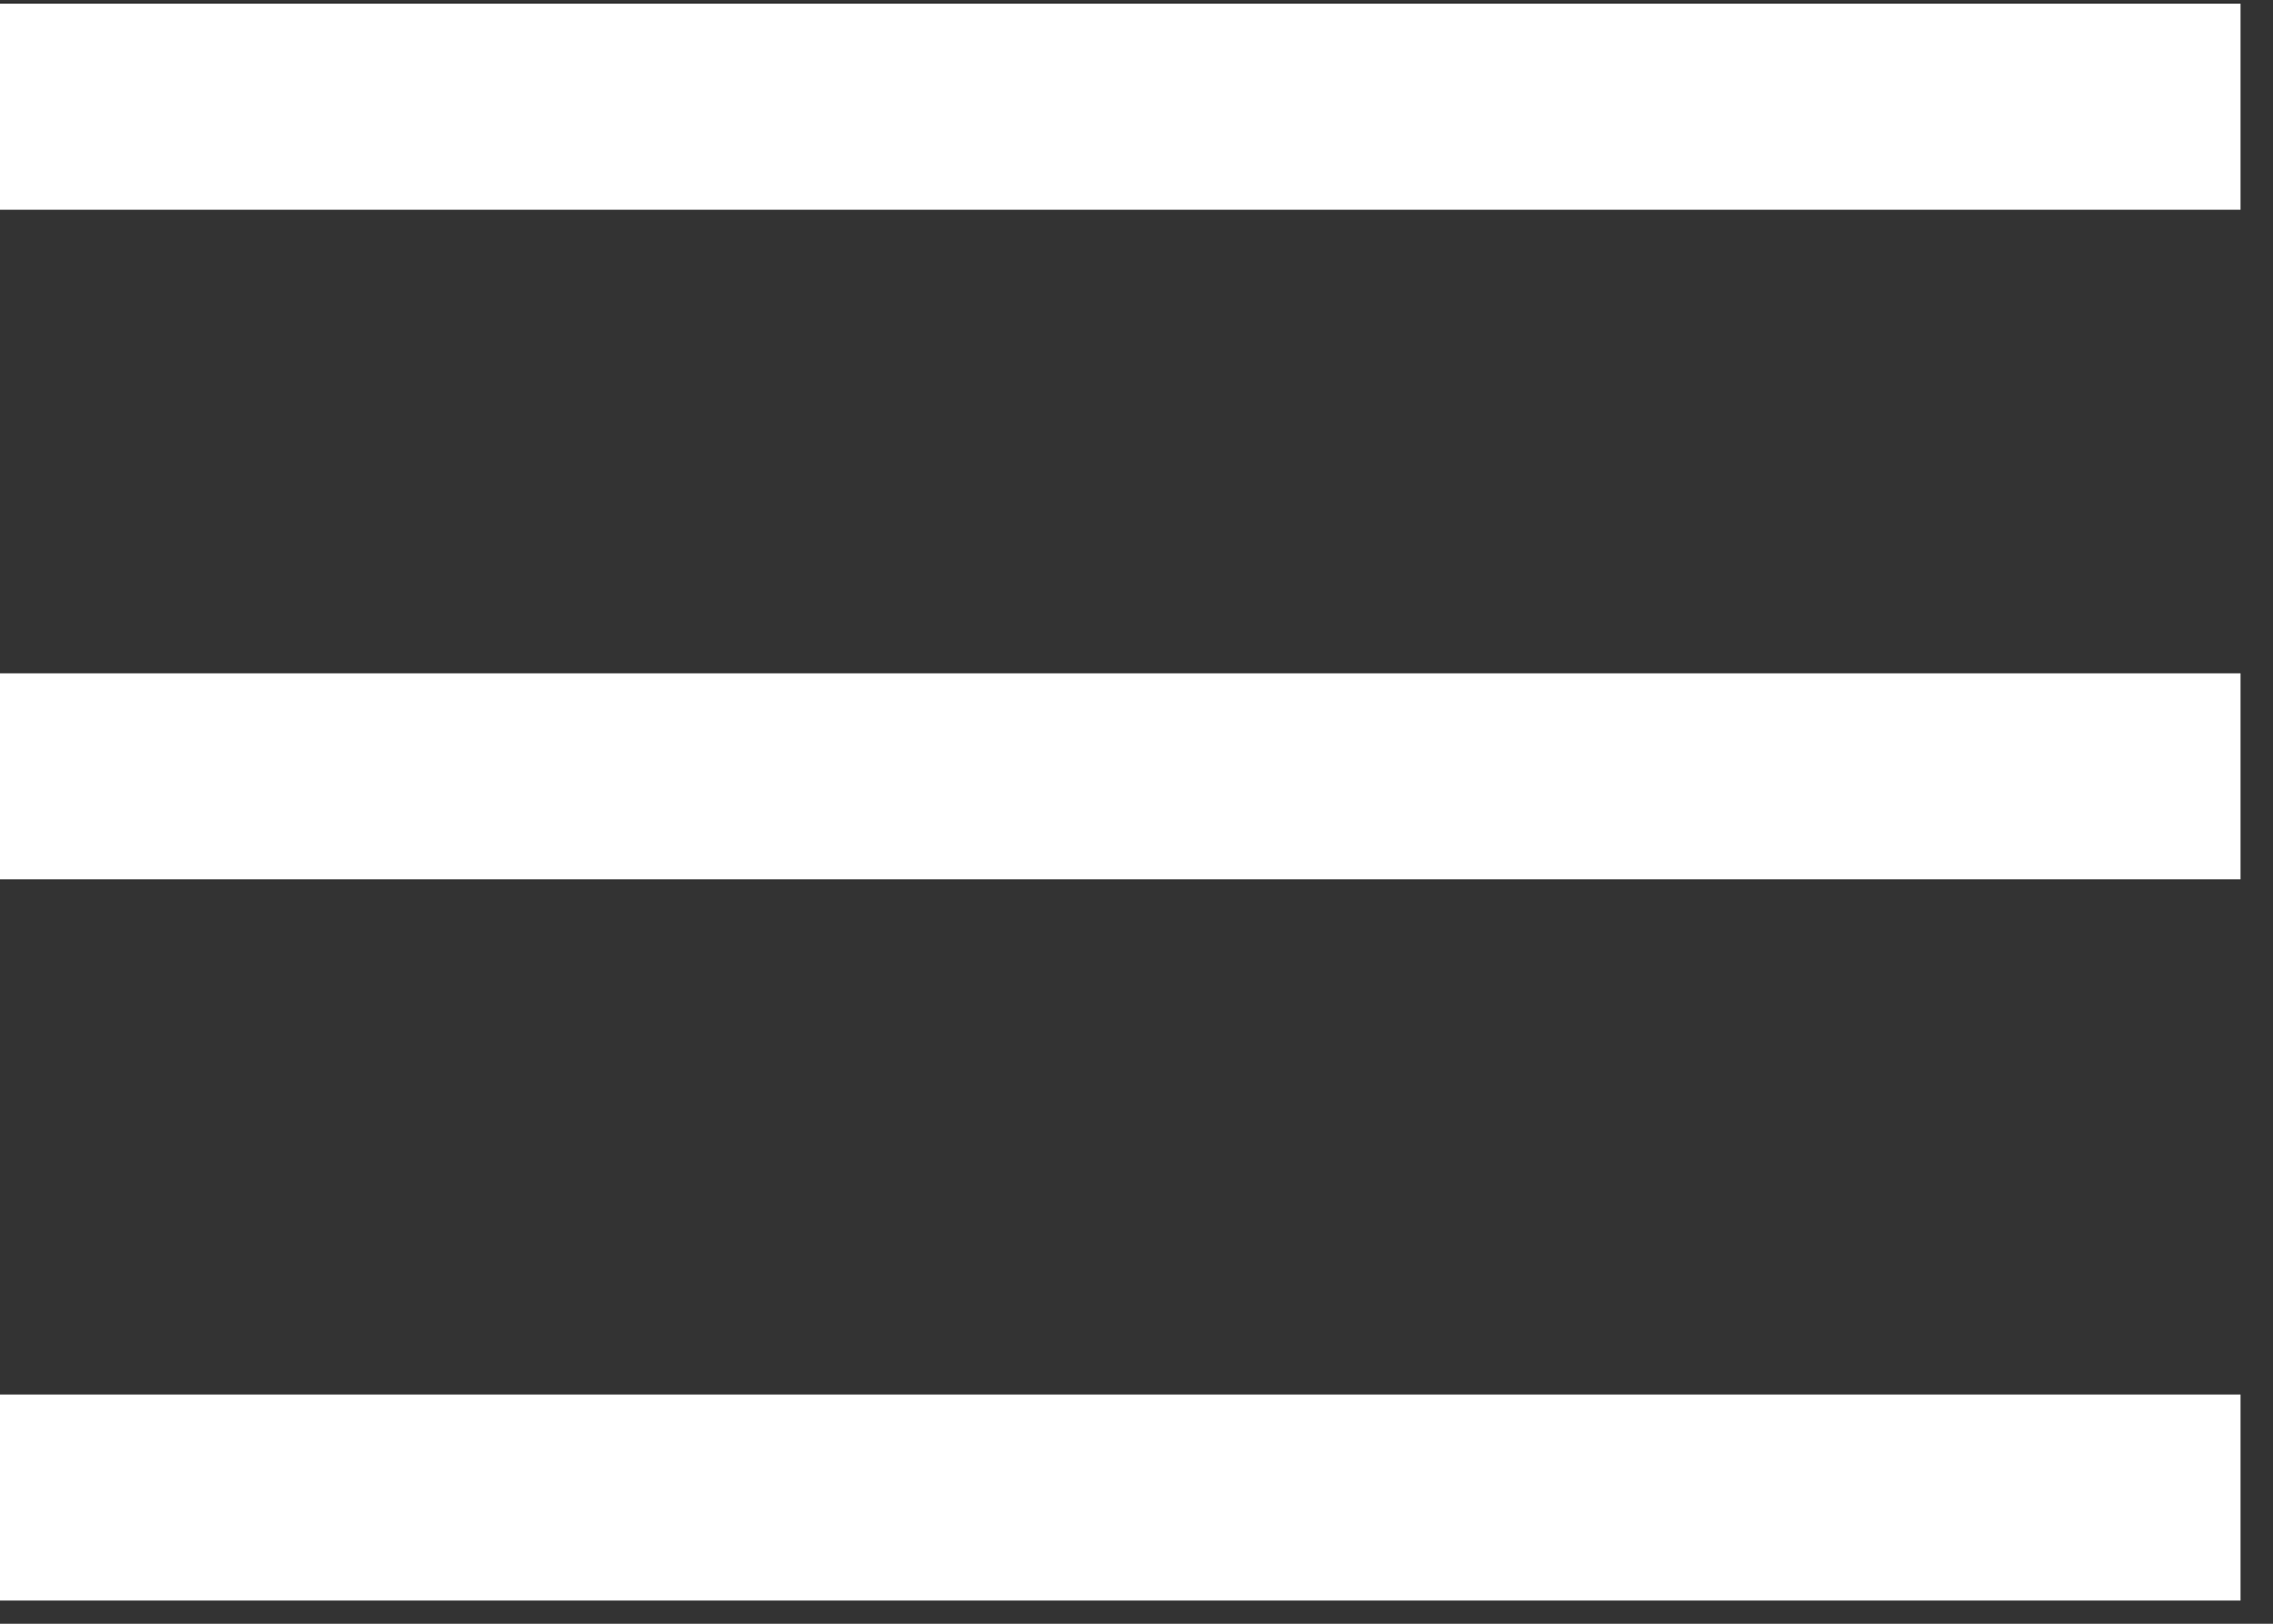
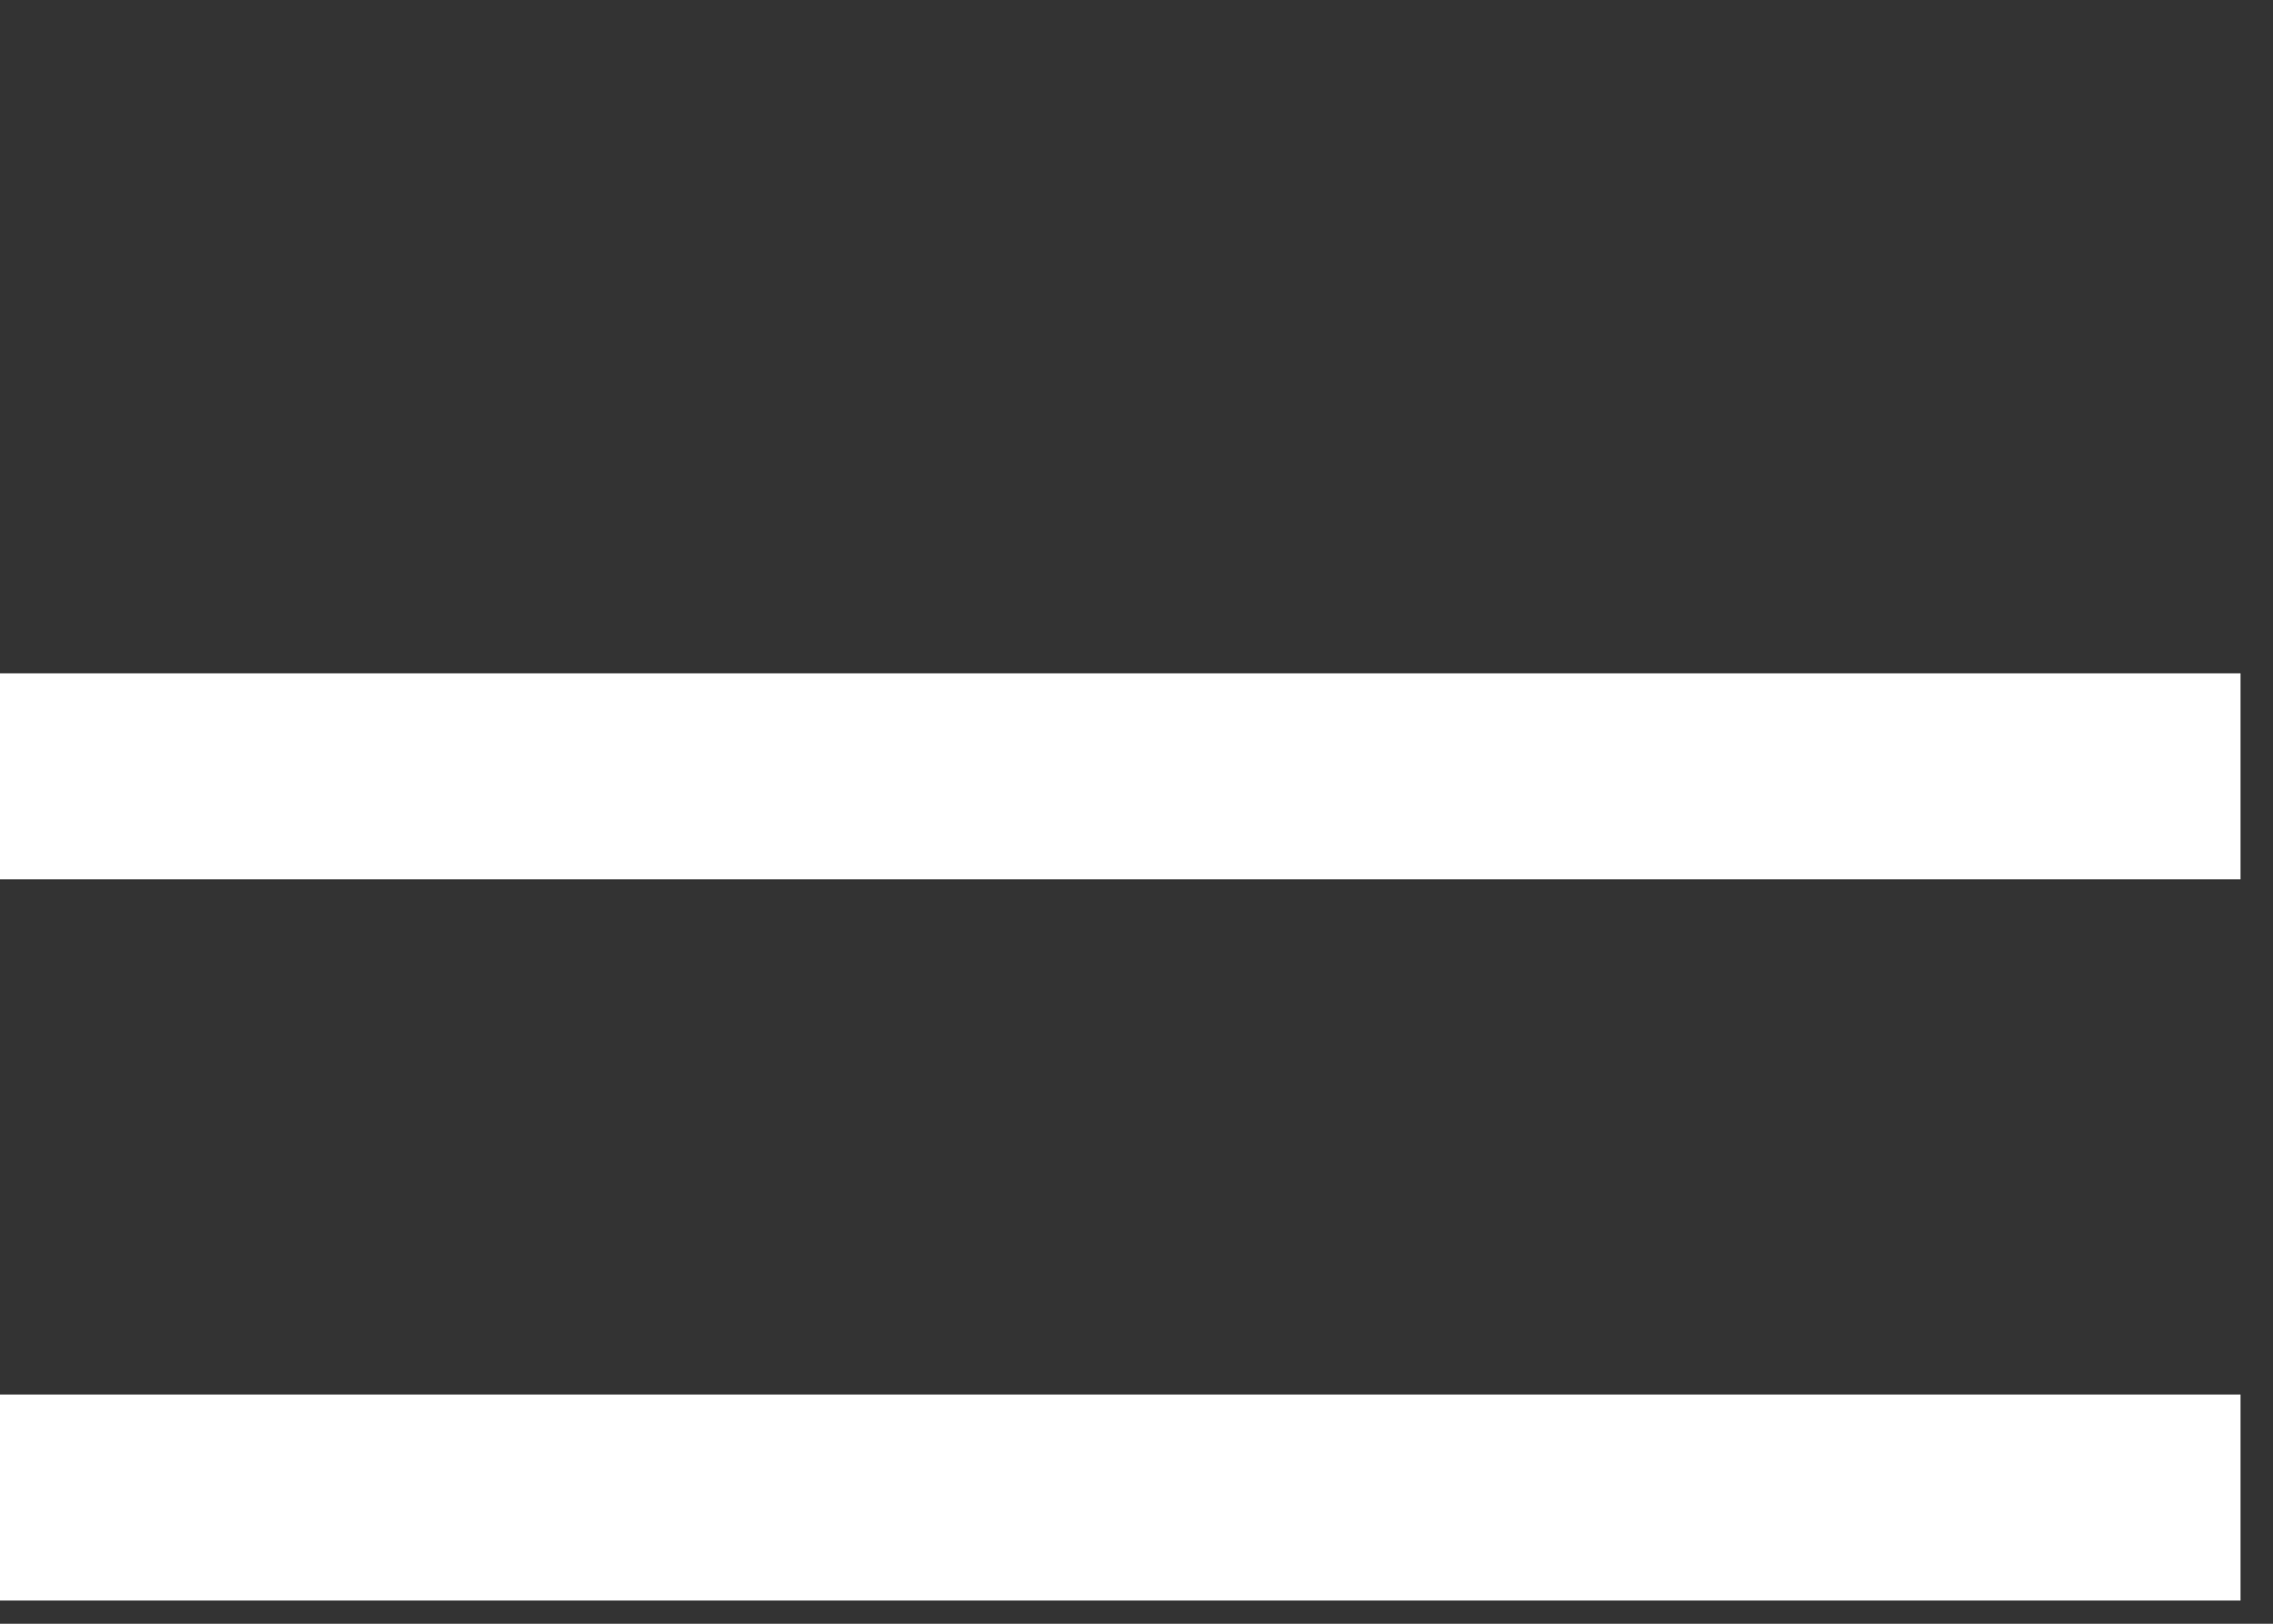
<svg xmlns="http://www.w3.org/2000/svg" width="35" height="25" viewBox="0 0 35 25" fill="none">
  <rect x="0" y="0" width="35" height="25" fill="#333333" stroke="none" />
-   <path d="M0 1.643H34.5" stroke="white" stroke-width="3.172" />
  <path d="M0 11.953H34.5" stroke="white" stroke-width="3.172" />
  <path d="M0 23.057H34.5" stroke="white" stroke-width="3.172" />
</svg>